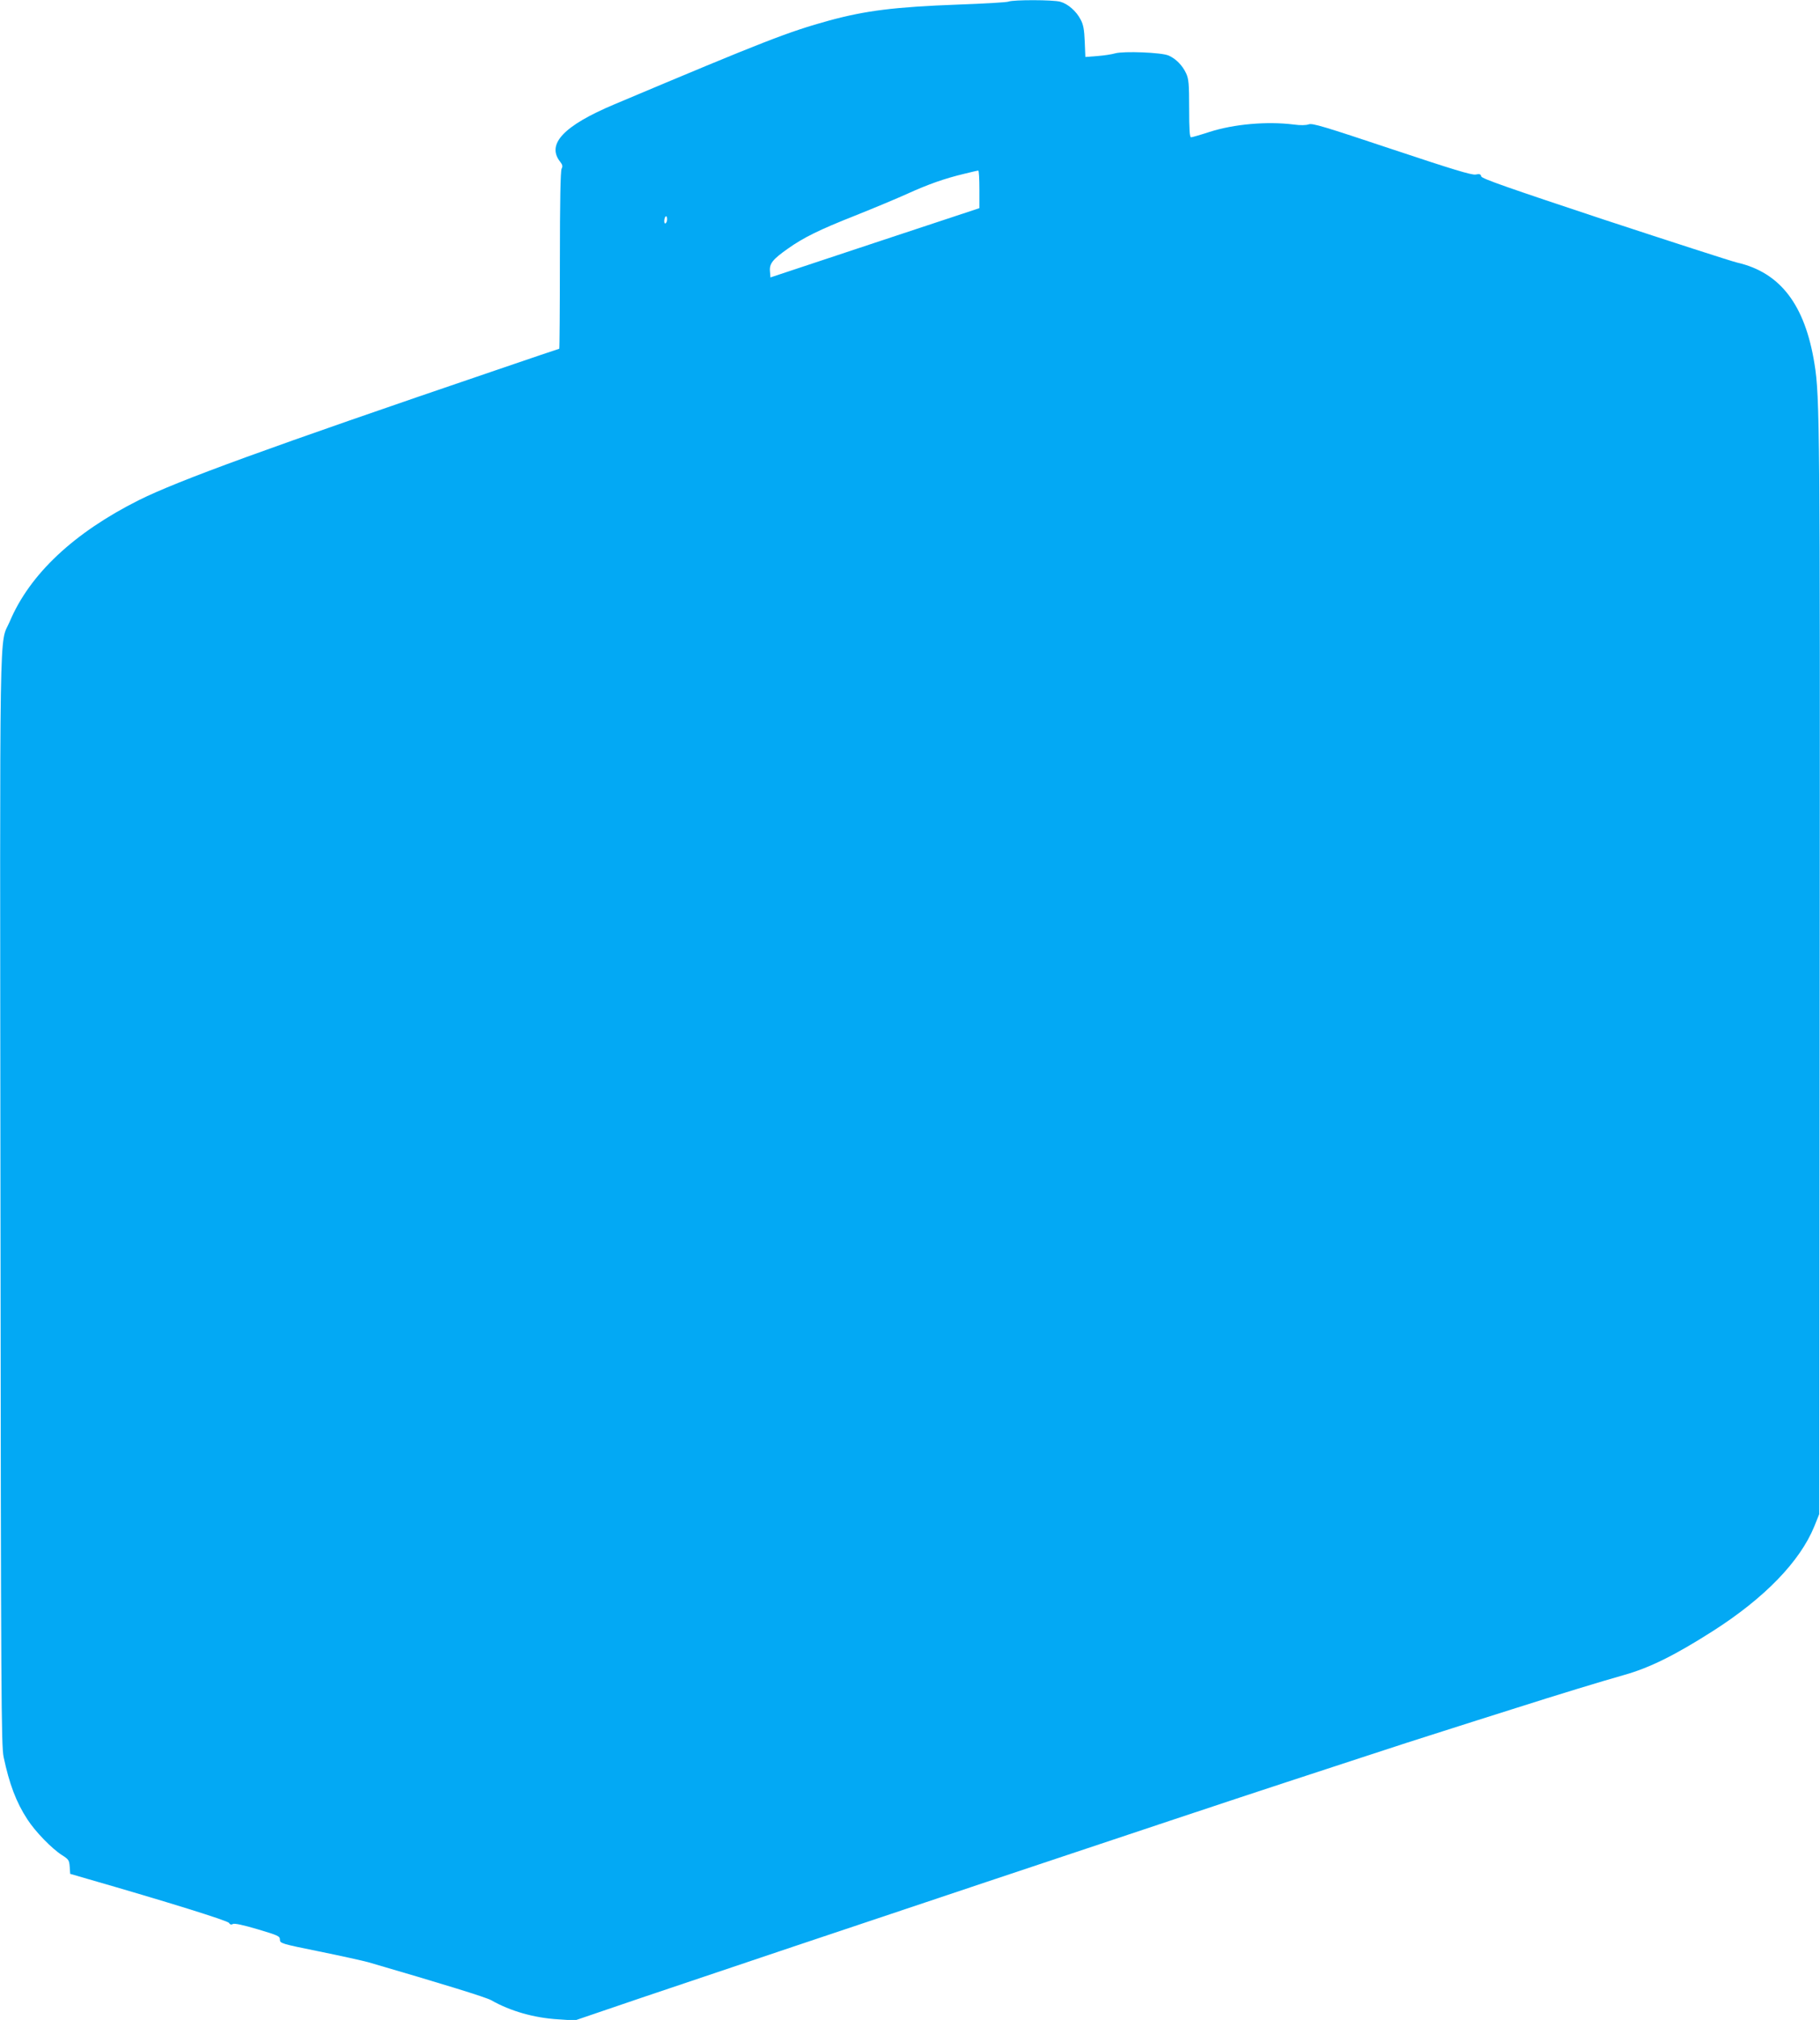
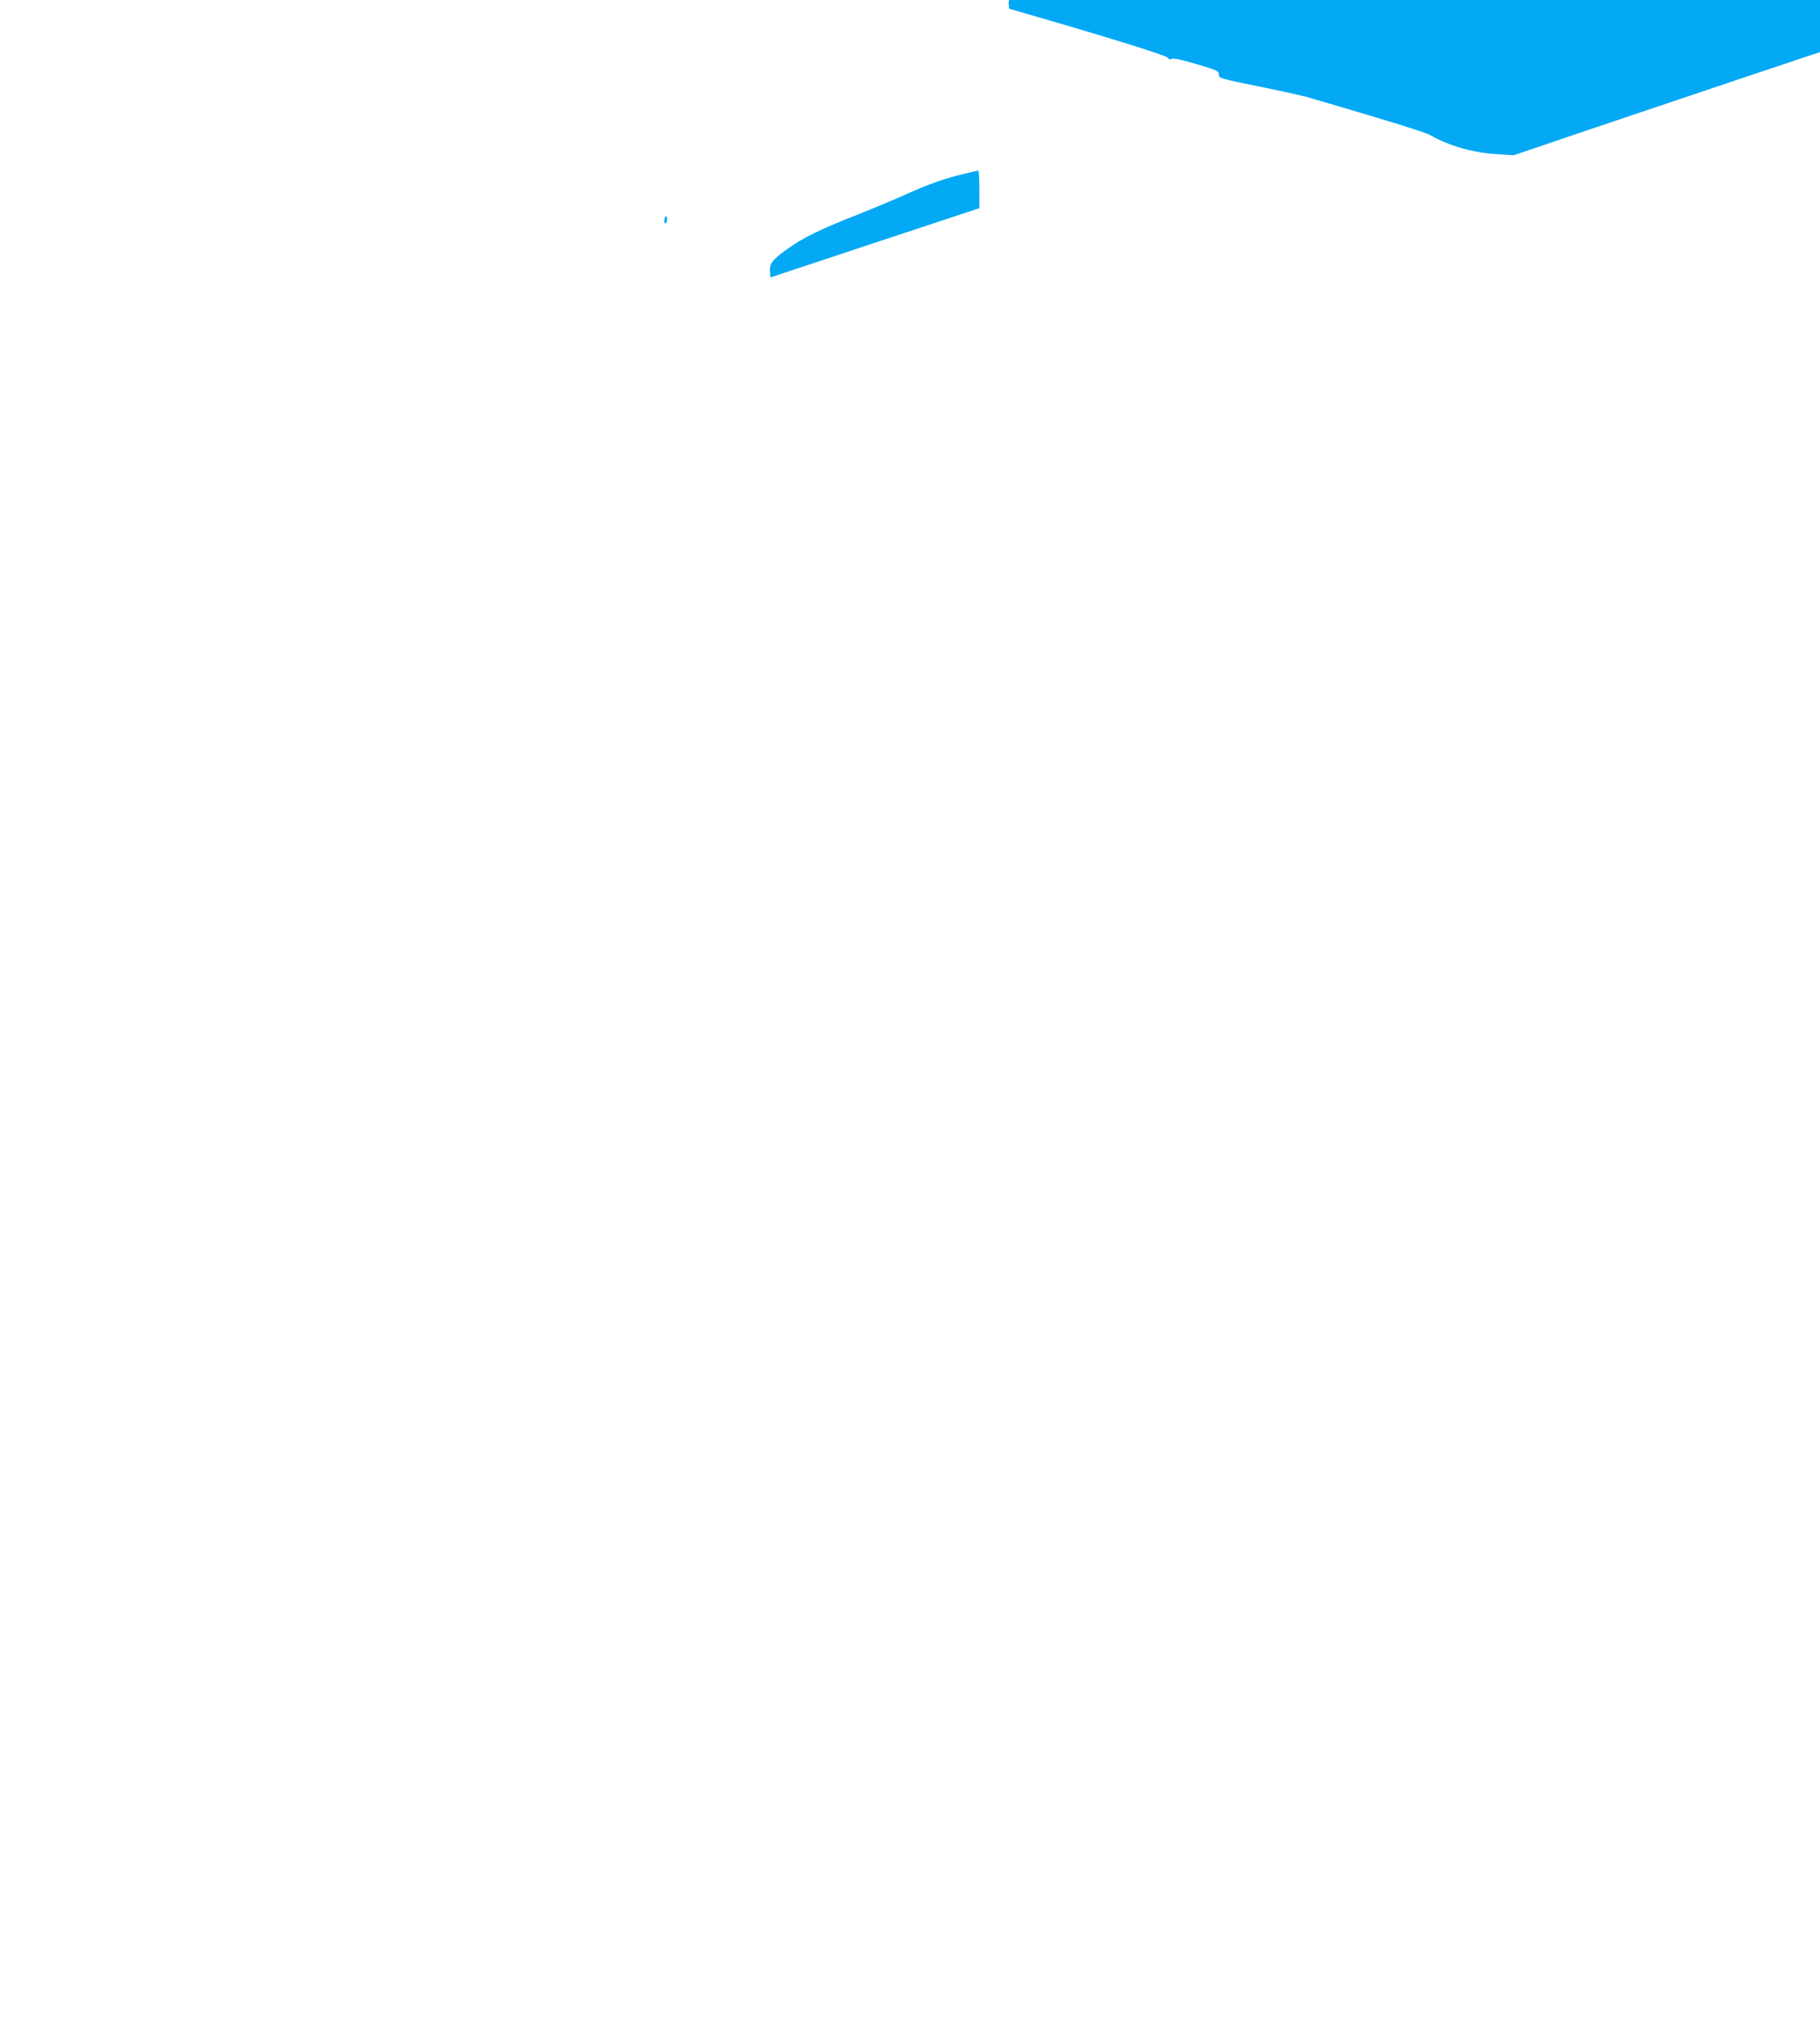
<svg xmlns="http://www.w3.org/2000/svg" version="1.0" width="1154pt" height="1280pt" viewBox="0 0 1154 1280" preserveAspectRatio="xMidYMid meet">
  <g transform="translate(0,1280) scale(0.1,-0.1)" fill="#03a9f4" stroke="none">
-     <path d="M6395 12790 c-11 -5 -155 -13 -320 -19 -401 -15 -585 -38 -817 -101 -261 -72 -403 -127 -1362 -531 -321 -135 -432 -252 -345 -363 16 -20 18 -30 10 -45 -7 -13 -11 -208 -11 -580 0 -309 -2 -561 -4 -561 -2 0 -183 -61 -402 -136 -1443 -491 -2016 -700 -2263 -823 -413 -207 -692 -469 -819 -769 -68 -158 -63 148 -59 -3667 3 -3174 5 -3456 20 -3529 36 -170 79 -285 150 -394 51 -79 155 -186 221 -228 41 -26 45 -32 48 -73 l3 -45 110 -32 c504 -145 890 -265 897 -279 6 -10 14 -13 24 -7 10 6 66 -6 157 -33 131 -39 142 -44 142 -66 0 -23 7 -26 250 -75 138 -28 277 -59 310 -68 467 -136 747 -222 780 -241 121 -69 272 -112 425 -121 l105 -7 420 143 c952 322 3535 1185 4095 1368 135 44 363 119 507 166 145 48 362 118 483 156 121 39 318 101 438 139 311 99 558 174 706 216 165 46 326 126 566 279 328 209 553 441 644 664 l31 77 3 3420 c3 3451 1 3661 -33 3870 -60 373 -216 578 -490 641 -38 9 -418 132 -844 272 -609 202 -775 260 -779 274 -3 15 -11 17 -36 12 -25 -4 -144 32 -531 161 -429 143 -504 166 -527 157 -18 -6 -52 -7 -95 -1 -169 21 -378 3 -534 -47 -58 -19 -111 -34 -117 -34 -9 0 -12 51 -12 183 0 155 -3 188 -19 222 -23 50 -65 93 -111 113 -44 20 -286 29 -339 14 -20 -6 -70 -14 -112 -17 l-77 -6 -4 98 c-3 75 -9 108 -26 139 -27 53 -81 100 -129 113 -45 13 -299 13 -328 1z m-185 -1190 l0 -119 -662 -219 -663 -220 -3 40 c-4 48 18 75 113 142 100 71 200 120 425 209 118 47 269 110 335 140 130 59 234 96 360 126 44 11 83 20 88 20 4 1 7 -53 7 -119z m-1980 -189 c0 -11 -4 -23 -10 -26 -6 -4 -9 5 -8 19 3 30 18 35 18 7z" />
+     <path d="M6395 12790 l3 -45 110 -32 c504 -145 890 -265 897 -279 6 -10 14 -13 24 -7 10 6 66 -6 157 -33 131 -39 142 -44 142 -66 0 -23 7 -26 250 -75 138 -28 277 -59 310 -68 467 -136 747 -222 780 -241 121 -69 272 -112 425 -121 l105 -7 420 143 c952 322 3535 1185 4095 1368 135 44 363 119 507 166 145 48 362 118 483 156 121 39 318 101 438 139 311 99 558 174 706 216 165 46 326 126 566 279 328 209 553 441 644 664 l31 77 3 3420 c3 3451 1 3661 -33 3870 -60 373 -216 578 -490 641 -38 9 -418 132 -844 272 -609 202 -775 260 -779 274 -3 15 -11 17 -36 12 -25 -4 -144 32 -531 161 -429 143 -504 166 -527 157 -18 -6 -52 -7 -95 -1 -169 21 -378 3 -534 -47 -58 -19 -111 -34 -117 -34 -9 0 -12 51 -12 183 0 155 -3 188 -19 222 -23 50 -65 93 -111 113 -44 20 -286 29 -339 14 -20 -6 -70 -14 -112 -17 l-77 -6 -4 98 c-3 75 -9 108 -26 139 -27 53 -81 100 -129 113 -45 13 -299 13 -328 1z m-185 -1190 l0 -119 -662 -219 -663 -220 -3 40 c-4 48 18 75 113 142 100 71 200 120 425 209 118 47 269 110 335 140 130 59 234 96 360 126 44 11 83 20 88 20 4 1 7 -53 7 -119z m-1980 -189 c0 -11 -4 -23 -10 -26 -6 -4 -9 5 -8 19 3 30 18 35 18 7z" />
  </g>
</svg>